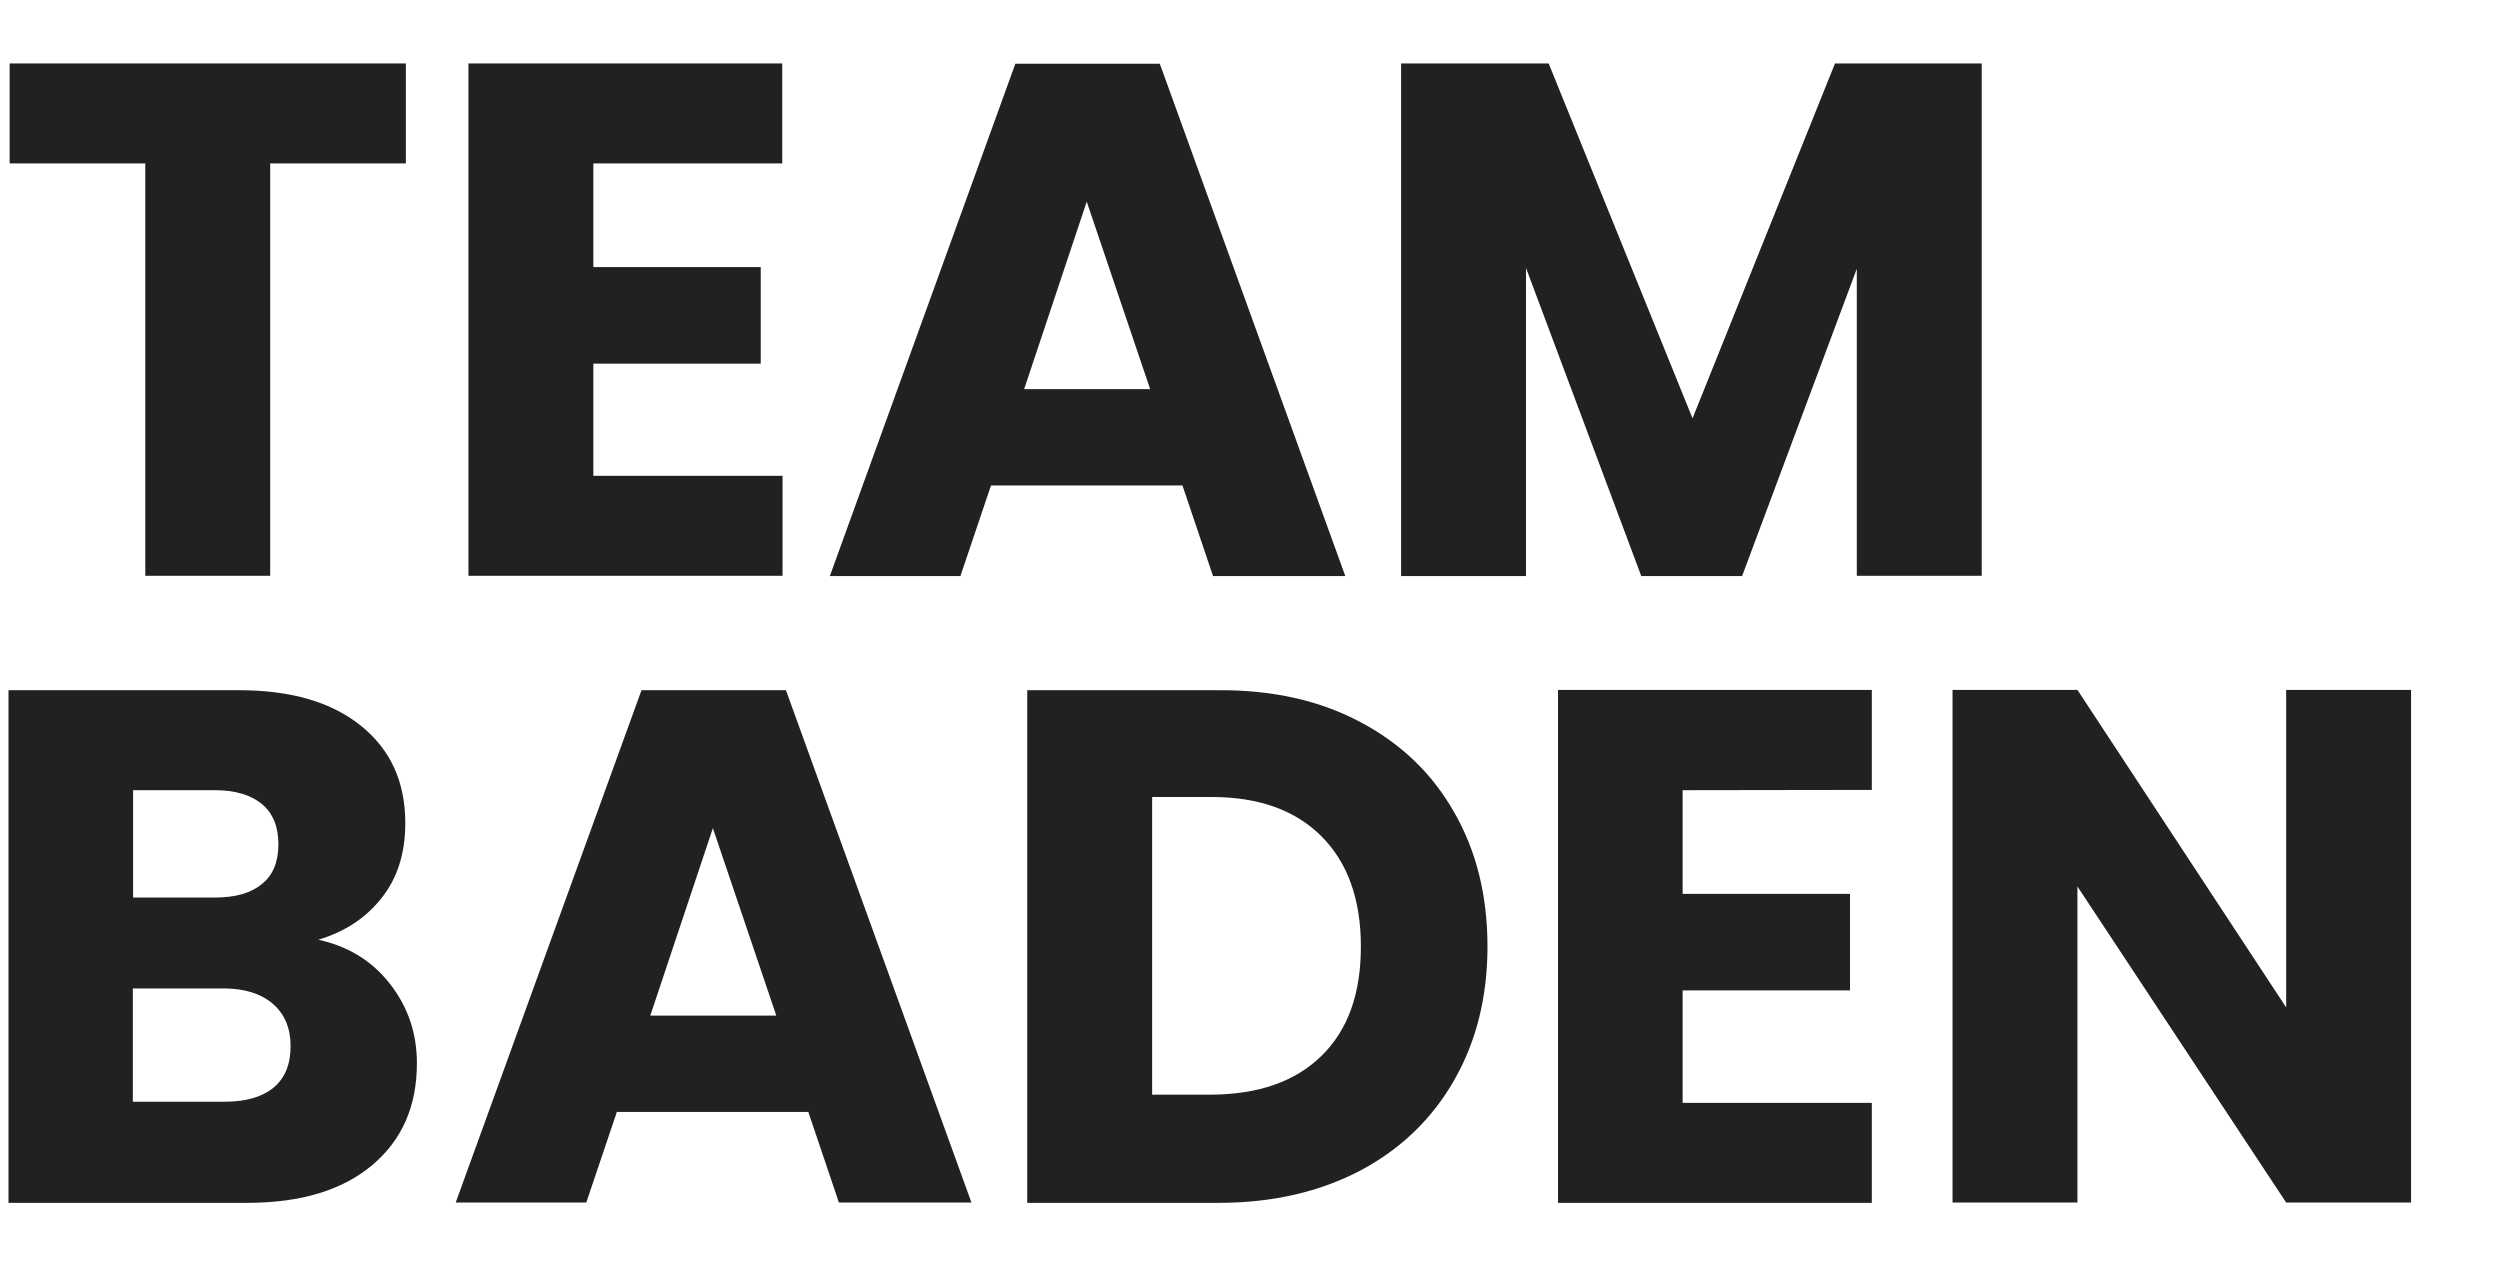
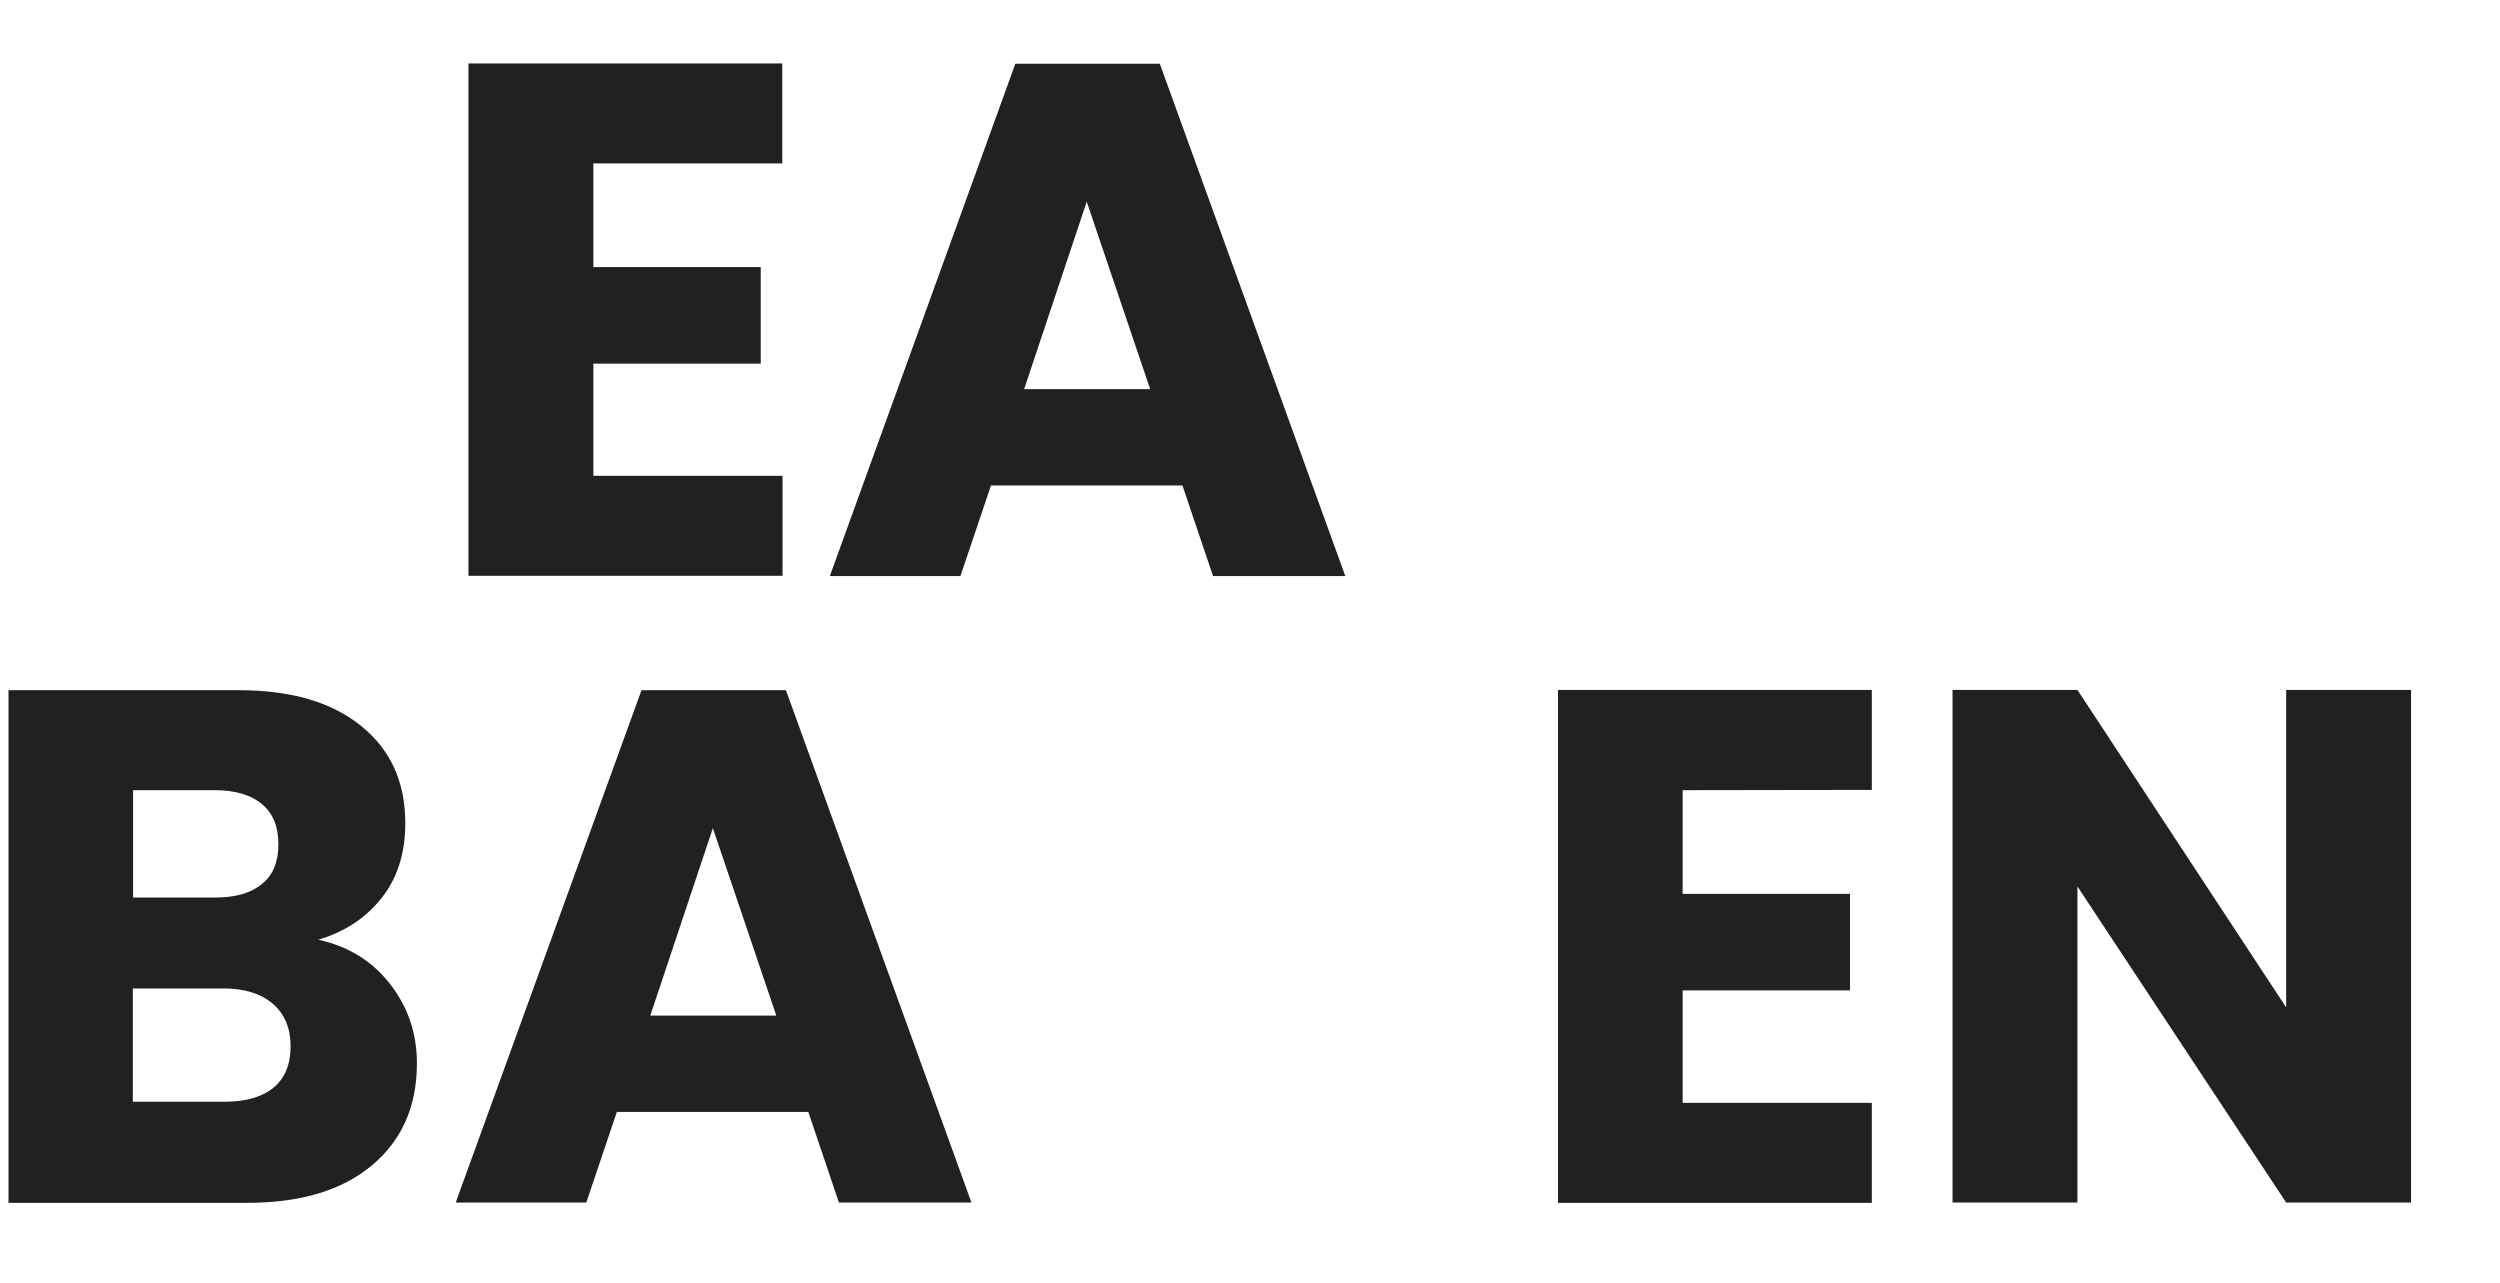
<svg xmlns="http://www.w3.org/2000/svg" version="1.1" id="Layer_2_00000064320985859661651060000002412167091804630424_" x="0px" y="0px" viewBox="0 0 882.7 453.1" style="enable-background:new 0 0 882.7 453.1;" xml:space="preserve">
  <style type="text/css">
	.st0{fill:#212121;}
</style>
  <g>
    <path class="st0" d="M137.7,347.4c6.4,8.2,9.5,17.5,9.5,28c0,15.1-5.2,27.1-15.8,36s-25.3,13.3-44.2,13.3H3v-181h81.4   c18.4,0,32.7,4.2,43.1,12.6c10.4,8.4,15.6,19.8,15.6,34.3c0,10.7-2.8,19.5-8.4,26.5c-5.6,7.1-13,11.9-22.3,14.7   C122.9,334.1,131.3,339.2,137.7,347.4z M47,316.9h28.9c7.3,0,12.8-1.6,16.6-4.8c3.9-3.1,5.8-7.8,5.8-14s-1.9-10.9-5.8-14.2   c-3.9-3.2-9.4-4.9-16.6-4.9H47V316.9z M96.6,384c4-3.3,6-8.2,6-14.6s-2.1-11.4-6.3-15s-10-5.4-17.4-5.4h-32v40h32.4   C86.9,389,92.6,387.3,96.6,384z" />
    <path class="st0" d="M285.4,392.6h-67.6l-10.8,32h-46.1l65.6-180.9h51L343,424.6h-46.8L285.4,392.6z M274.1,358.6l-22.4-66.2   l-22.1,66.2L274.1,358.6L274.1,358.6z" />
-     <path class="st0" d="M480.4,255c14.2,7.5,25.3,18.1,33.1,31.9c7.8,13.6,11.7,29.4,11.7,47.3c0,17.7-3.9,33.4-11.7,47.1   s-18.9,24.4-33.2,32c-14.3,7.5-31,11.4-49.9,11.4h-67.7v-181h67.7C449.5,243.6,466.2,247.4,480.4,255z M466.6,372.8   c9.3-9.1,13.9-21.9,13.9-38.6s-4.7-29.7-13.9-38.9c-9.3-9.3-22.2-13.9-38.9-13.9h-20.9v105.1h20.9   C444.3,386.4,457.3,381.9,466.6,372.8z" />
    <path class="st0" d="M594.1,279v36.6h59.1v34.1h-59.1v39.7h66.8v35.3H550.1V243.6h110.8v35.3L594.1,279L594.1,279z" />
    <path class="st0" d="M851.3,424.6h-44.1L733.5,313v111.6h-44.1v-181h44.1l73.7,112.1V243.6h44.1V424.6z" />
  </g>
  <g>
-     <path class="st0" d="M143.3,22.4v35.3H95.4v145.6H51.3V57.7H3.4V22.4H143.3z" />
    <path class="st0" d="M209.5,57.7v36.6h59.1v34.1h-59.1V168h66.8v35.3H165.4V22.4h110.8v35.3H209.5z" />
    <path class="st0" d="M417.5,171.4h-67.6l-10.8,32H293l65.5-180.9h51L475,203.4h-46.7L417.5,171.4z M406.1,137.4l-22.4-66.2   l-22.1,66.2H406.1z" />
-     <path class="st0" d="M699.7,22.4v180.9h-44.1V94.9l-40.5,108.5h-35.6L538.8,94.6v108.8h-44.1v-181h52.1l50.8,125.3l50.3-125.3   H699.7L699.7,22.4z" />
  </g>
</svg>